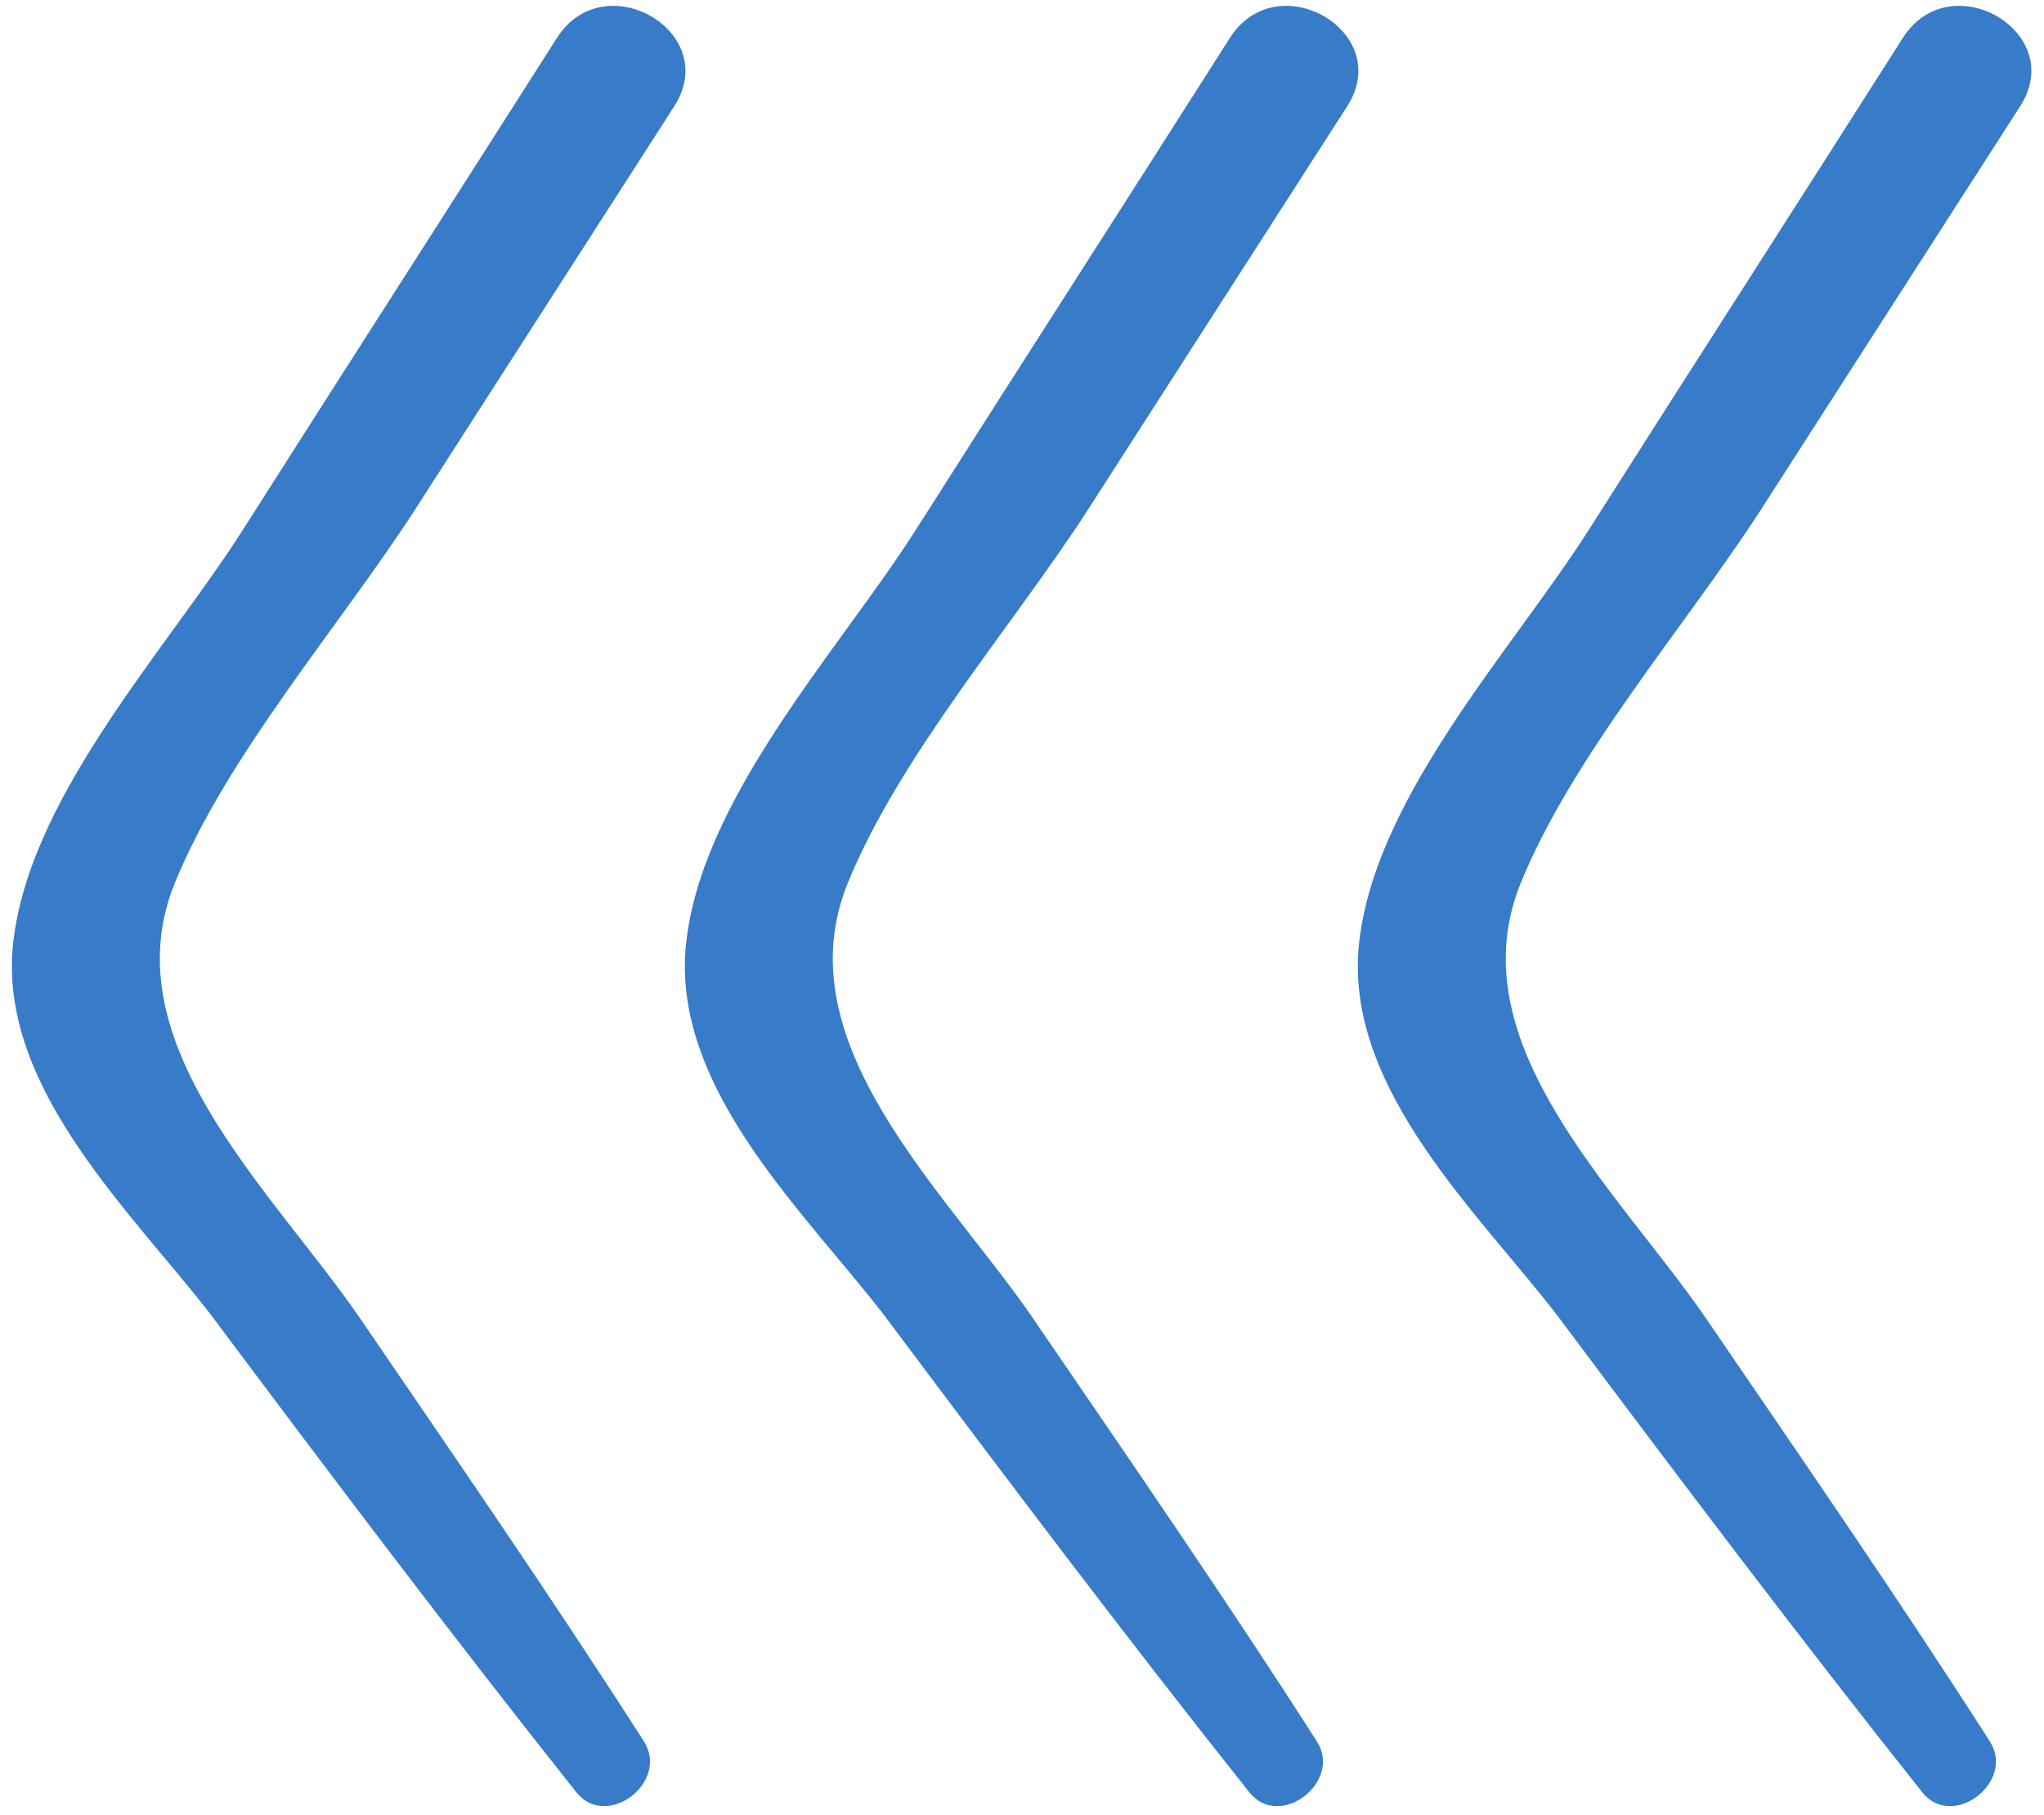
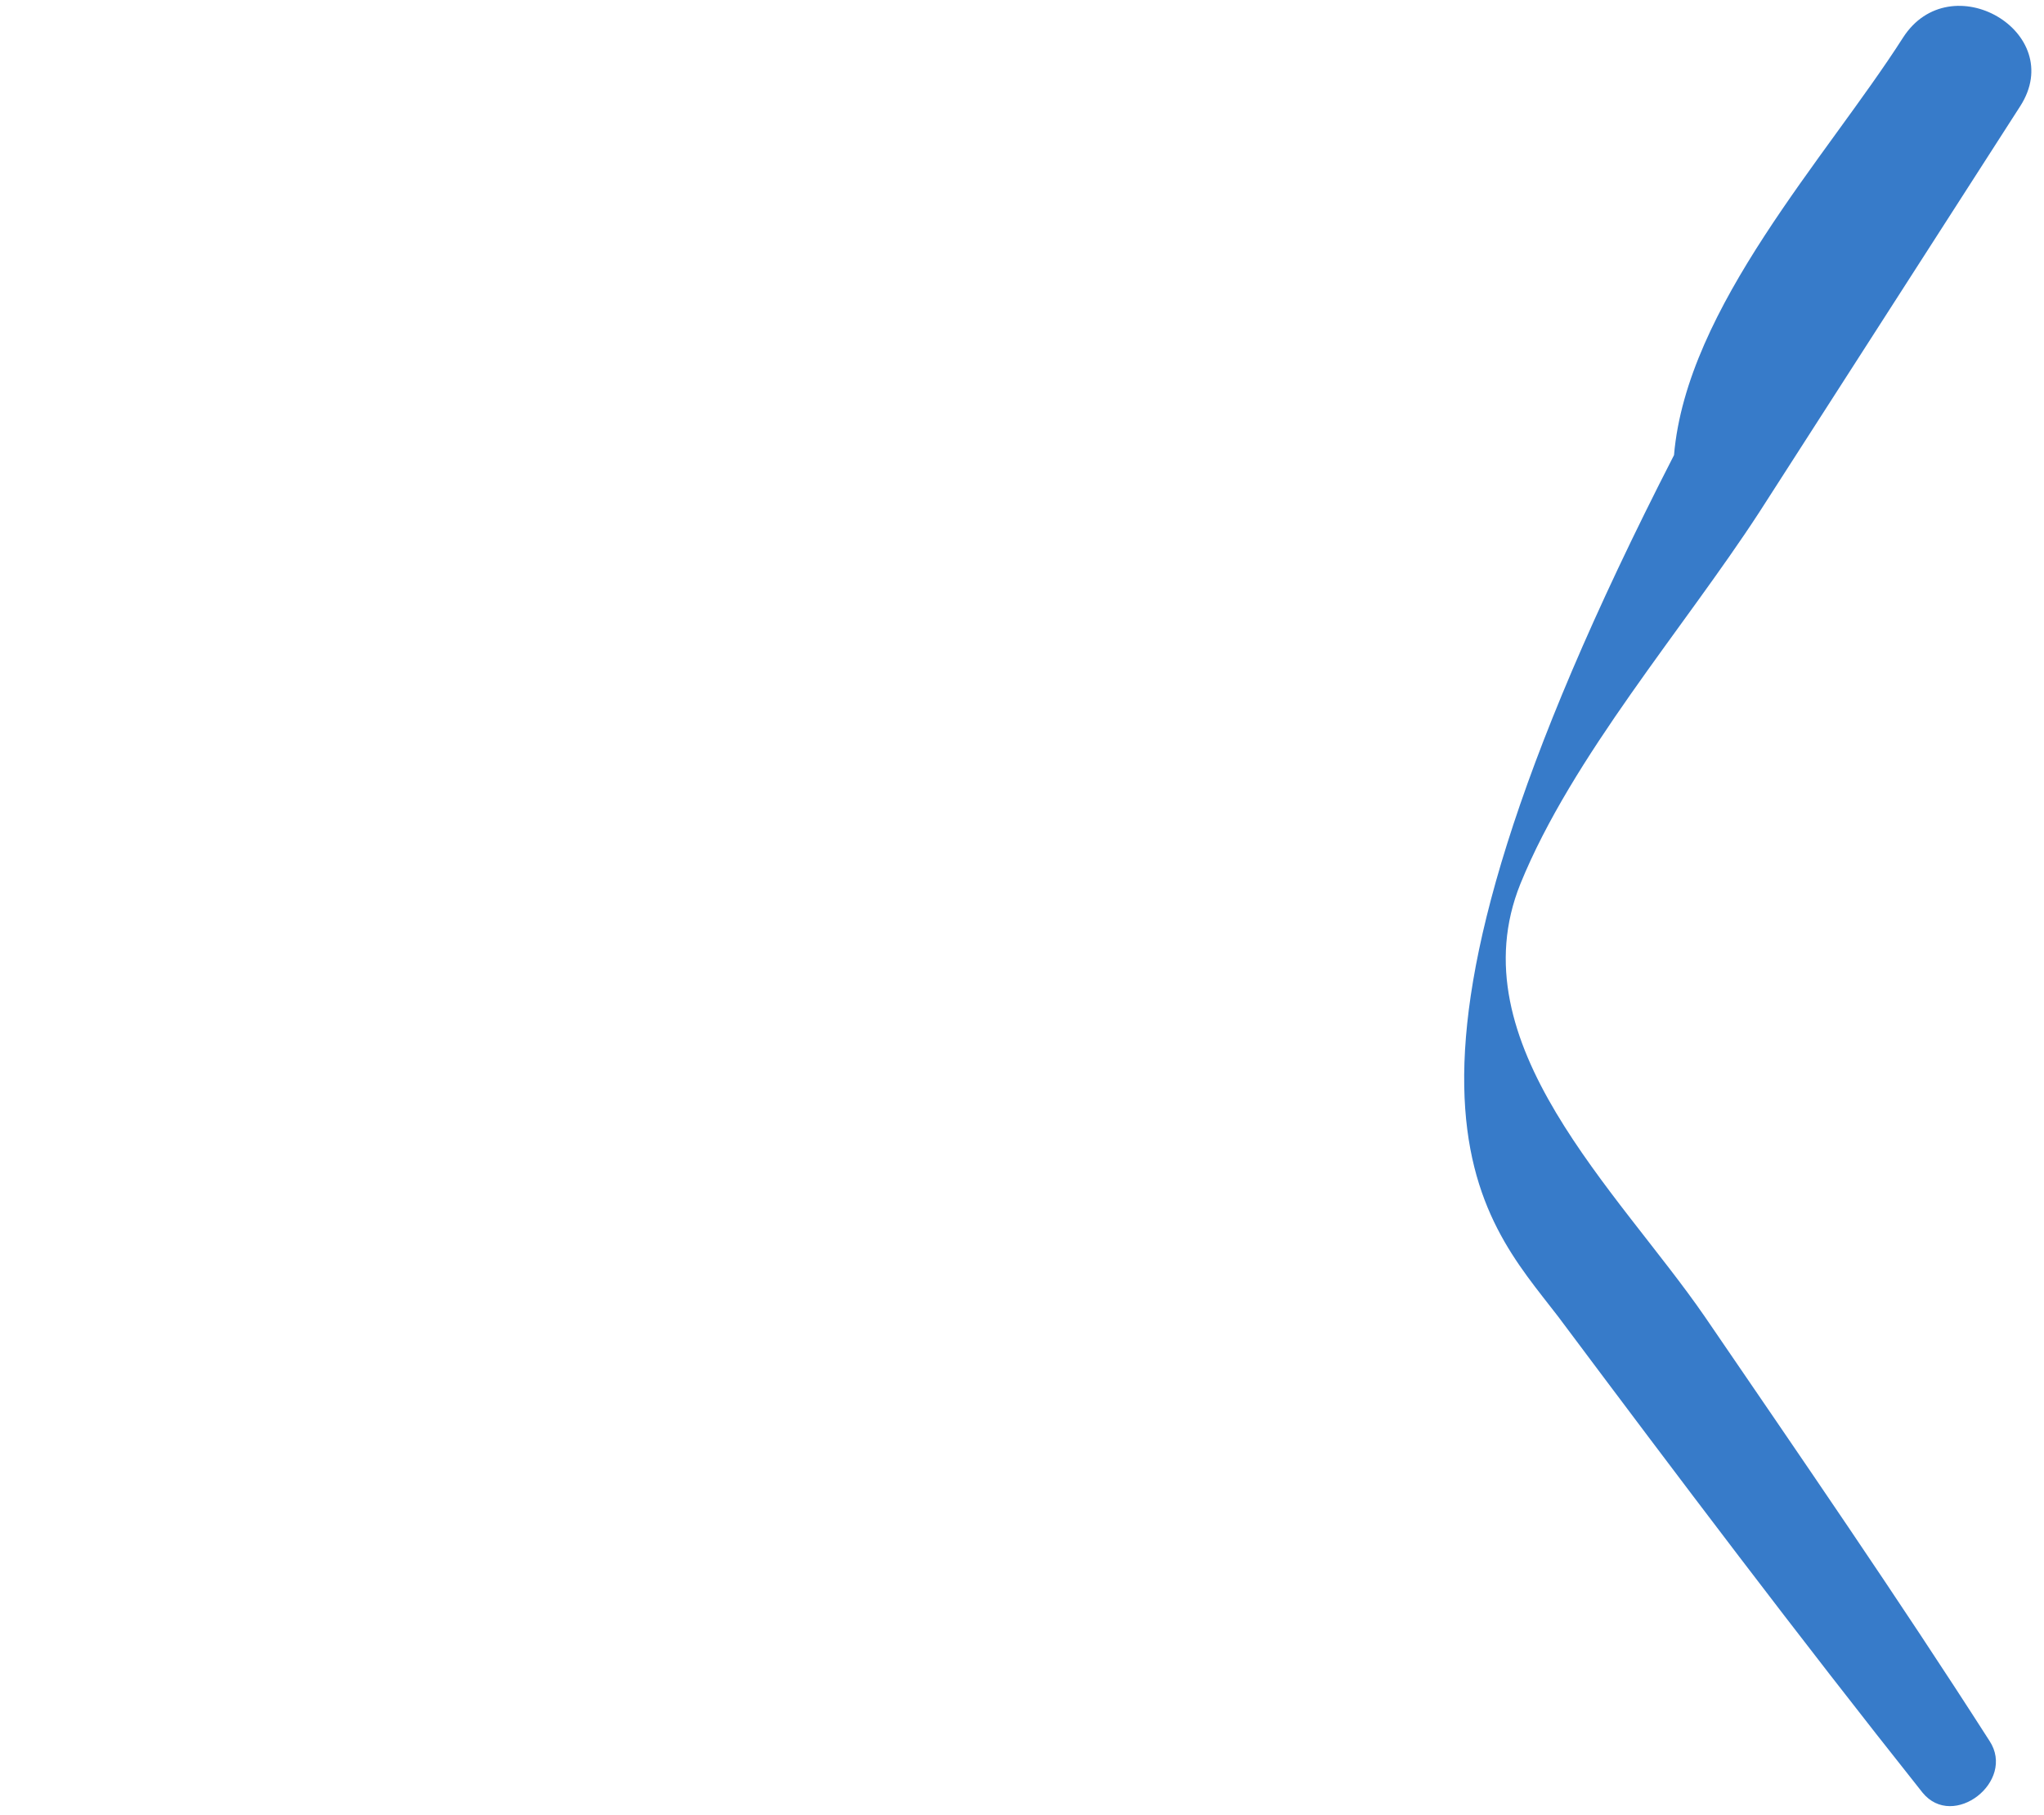
<svg xmlns="http://www.w3.org/2000/svg" viewBox="0 0 146.4 130" width="146.4px" height="130px" fill="#377bc9">
-   <path d="M15.2,94.3c8.6,11.5,17.2,22.9,26.1,34.1c2.2,2.7,6.7-0.8,4.8-3.7c-6.6-10.3-13.5-20.3-20.4-30.4 c-6.2-9-17.8-19.6-13.2-31c3.7-9.1,11.7-18.3,17.1-26.6L48.3,7.6c3.4-5.3-5-10.2-8.4-4.9c-7.5,11.8-15.1,23.6-22.6,35.4 C11.8,46.7,1.8,57.4,0.9,68C0.1,78.2,9.6,87,15.2,94.3z" />
-   <path d="M63.4,94.3c8.6,11.5,17.2,22.9,26.1,34.1c2.2,2.7,6.7-0.8,4.8-3.7c-6.6-10.3-13.5-20.3-20.4-30.4 c-6.2-9-17.8-19.6-13.2-31c3.7-9.1,11.7-18.3,17.1-26.6L96.5,7.6c3.4-5.3-5-10.2-8.4-4.9C80.6,14.5,73,26.3,65.5,38.1 C60,46.7,50,57.4,49.1,68C48.3,78.2,57.8,87,63.4,94.3z" />
-   <path d="M111.6,94.3c8.6,11.5,17.2,22.9,26.1,34.1c2.2,2.7,6.7-0.8,4.8-3.7c-6.6-10.3-13.5-20.3-20.4-30.4 c-6.2-9-17.8-19.6-13.2-31c3.7-9.1,11.7-18.3,17.1-26.6l18.7-29.1c3.4-5.3-5-10.2-8.4-4.9c-7.5,11.8-15.1,23.6-22.6,35.4 c-5.5,8.6-15.5,19.3-16.4,29.9C96.5,78.2,106,87,111.6,94.3z" />
+   <path d="M111.6,94.3c8.6,11.5,17.2,22.9,26.1,34.1c2.2,2.7,6.7-0.8,4.8-3.7c-6.6-10.3-13.5-20.3-20.4-30.4 c-6.2-9-17.8-19.6-13.2-31c3.7-9.1,11.7-18.3,17.1-26.6l18.7-29.1c3.4-5.3-5-10.2-8.4-4.9c-5.5,8.6-15.5,19.3-16.4,29.9C96.5,78.2,106,87,111.6,94.3z" />
</svg>